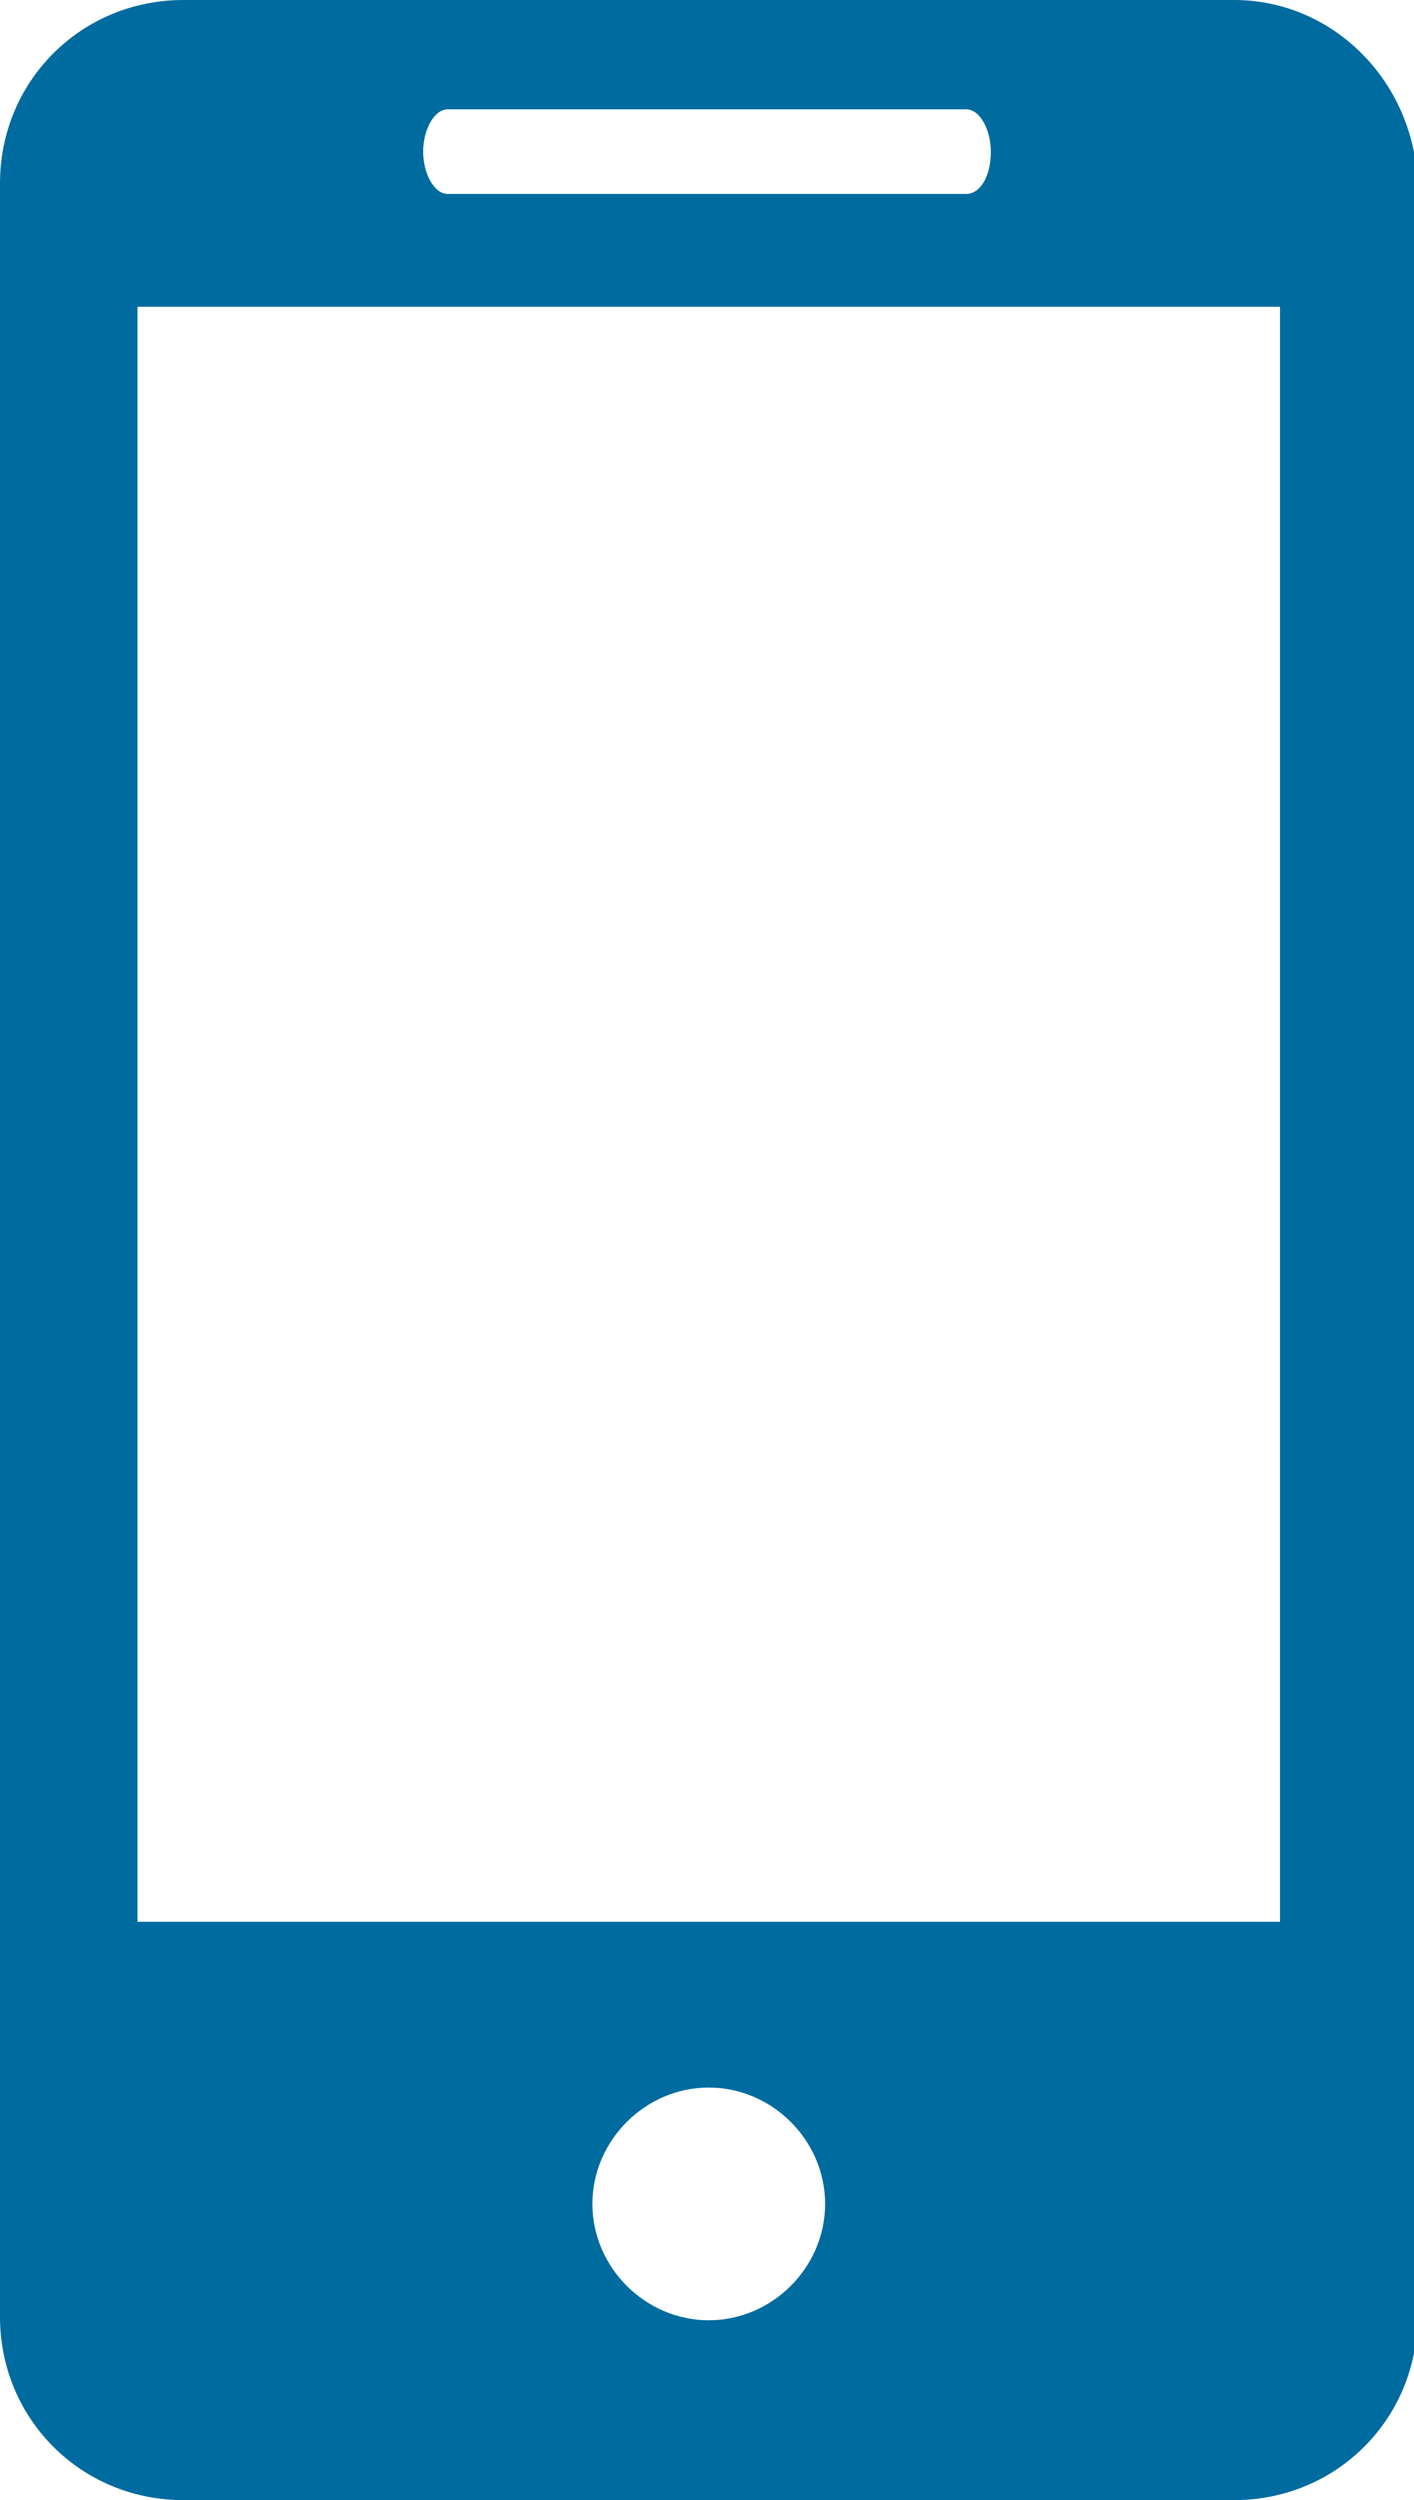
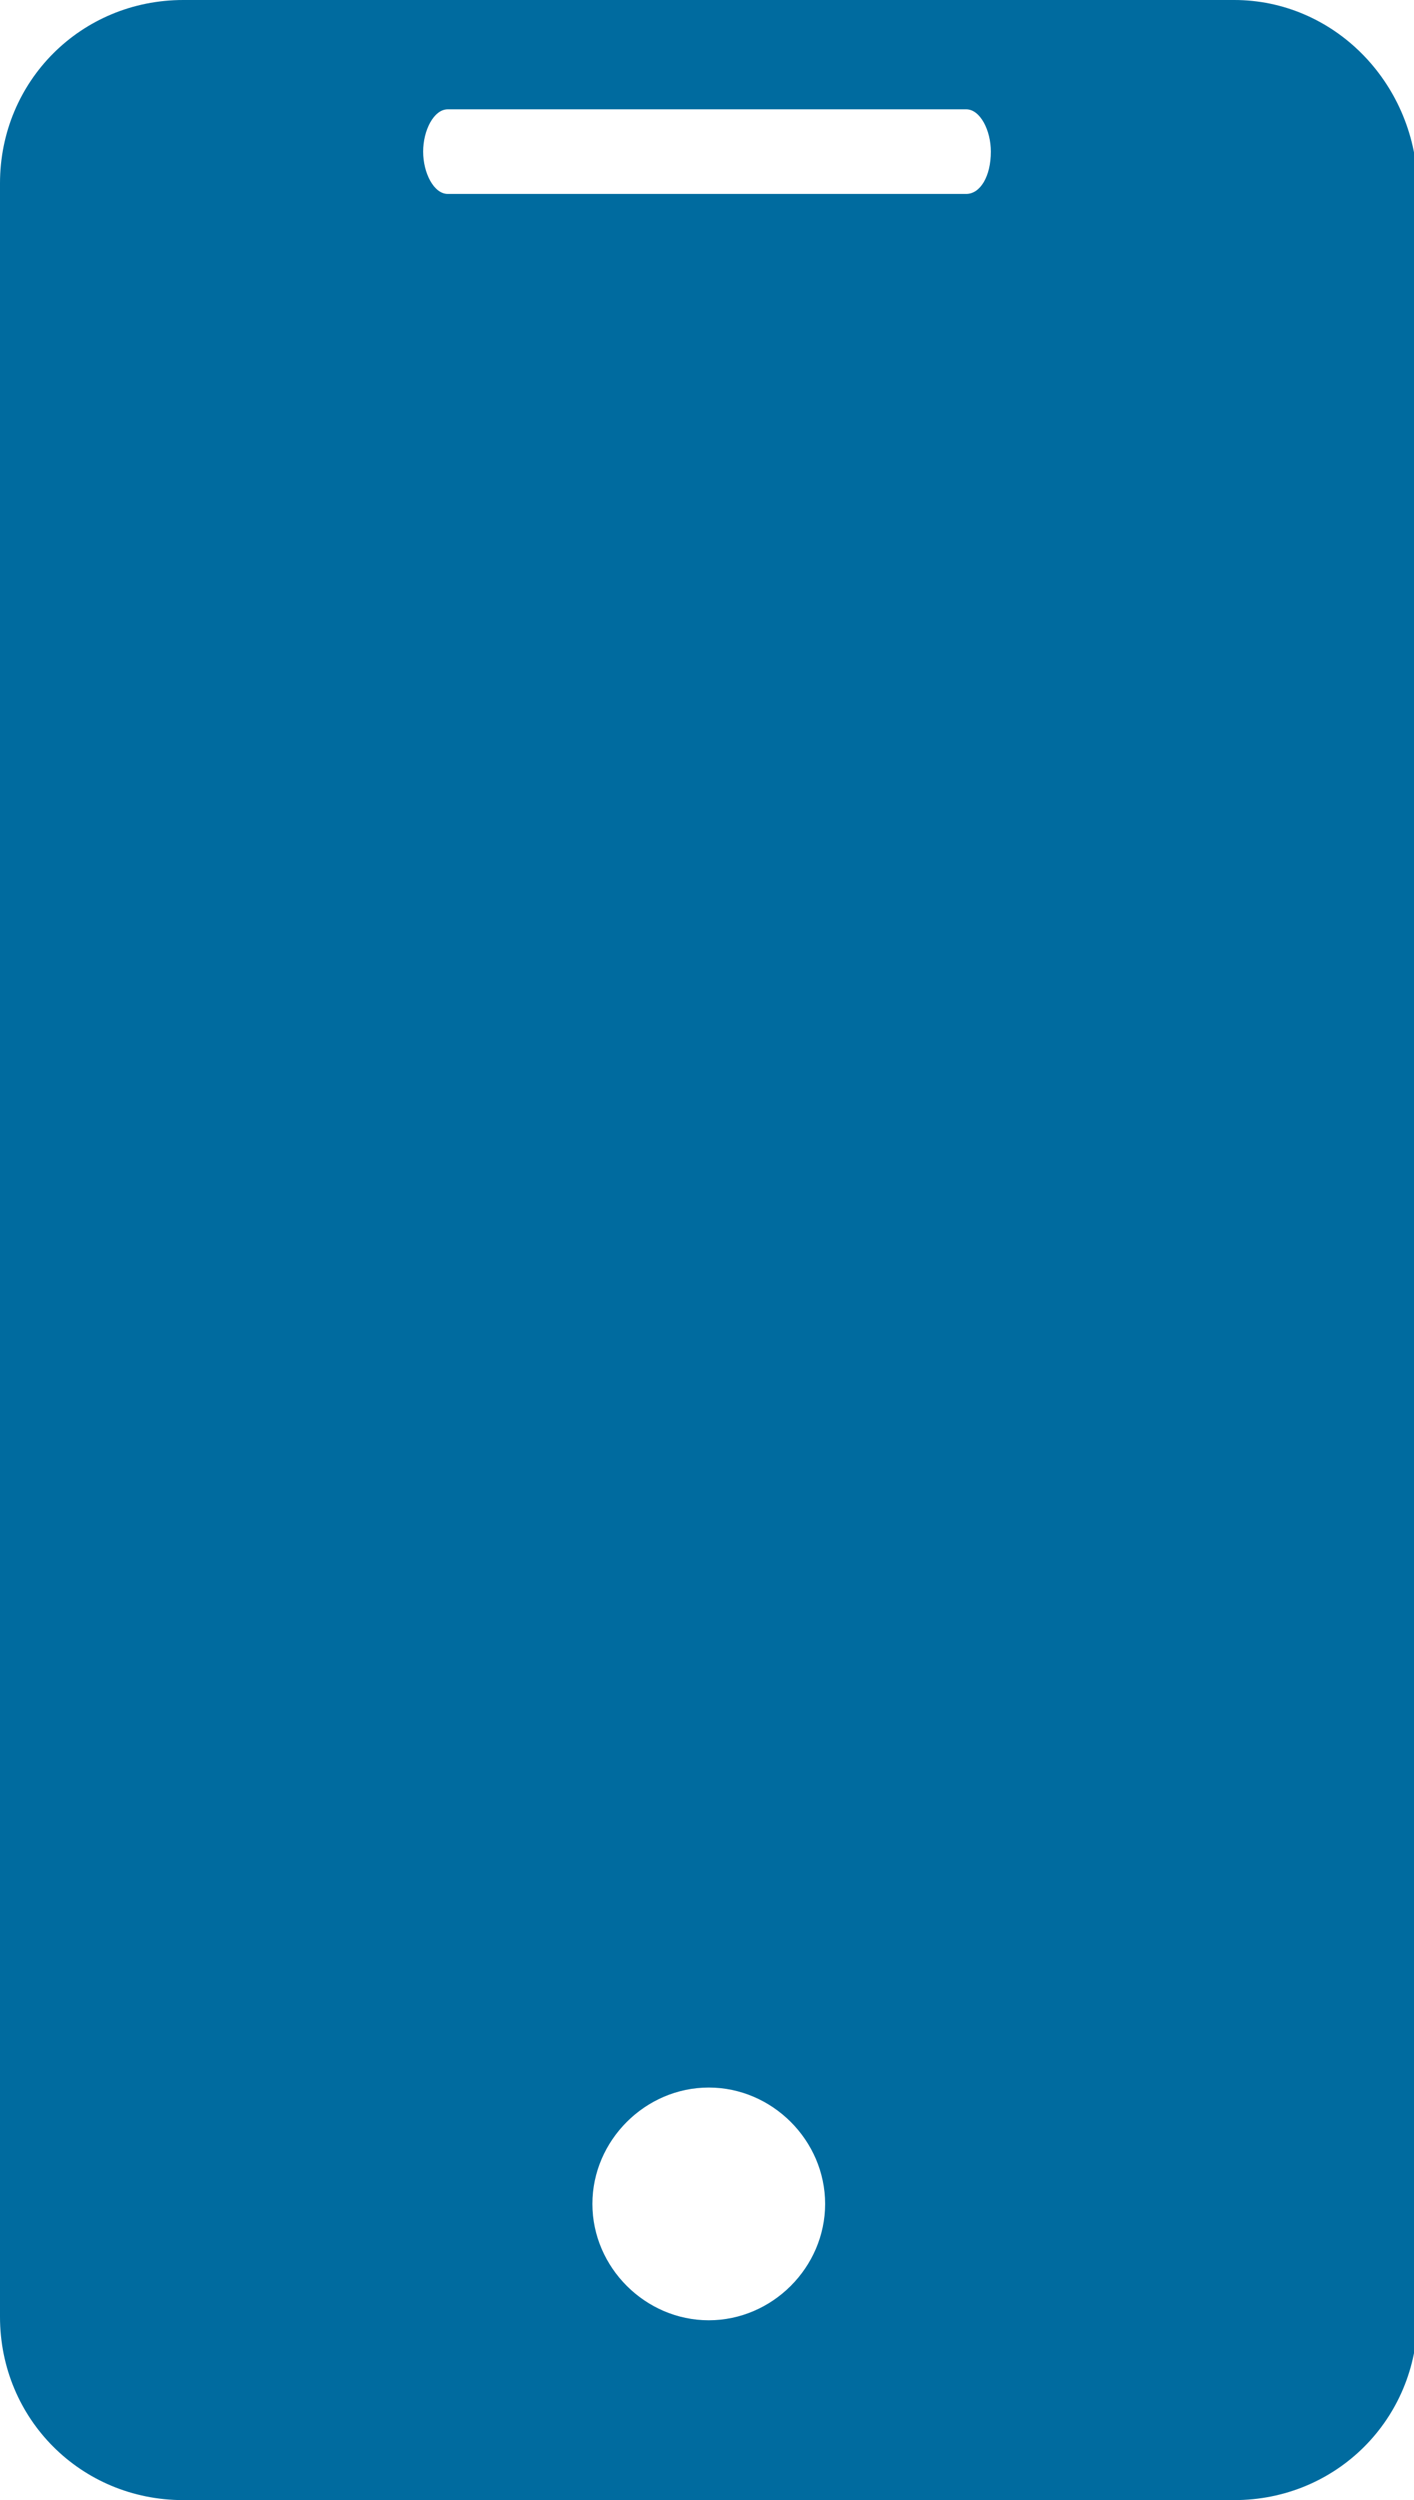
<svg xmlns="http://www.w3.org/2000/svg" version="1.1" id="Ebene_1" x="0px" y="0px" viewBox="0 0 40.1 70.9" style="enable-background:new 0 0 40.1 70.9;" xml:space="preserve">
  <style type="text/css">
	.st0{fill:#006B9F;}
</style>
-   <path class="st0" d="M35,0H5.2C2.3,0,0,2.3,0,5.2v60.5c0,2.9,2.3,5.2,5.2,5.2H35c2.9,0,5.2-2.3,5.2-5.2V5.2C40.1,2.3,37.8,0,35,0  L35,0z M12.7,3.1h14.7c0.4,0,0.7,0.6,0.7,1.2c0,0.7-0.3,1.2-0.7,1.2H12.7c-0.4,0-0.7-0.6-0.7-1.2C12,3.7,12.3,3.1,12.7,3.1L12.7,3.1  z M20.1,65.8c-1.8,0-3.3-1.5-3.3-3.3c0-1.8,1.5-3.3,3.3-3.3c1.8,0,3.3,1.5,3.3,3.3C23.4,64.3,21.9,65.8,20.1,65.8L20.1,65.8z   M36.3,54.5H3.9V8.7h32.4V54.5z M36.3,54.5" />
+   <path class="st0" d="M35,0H5.2C2.3,0,0,2.3,0,5.2v60.5c0,2.9,2.3,5.2,5.2,5.2H35c2.9,0,5.2-2.3,5.2-5.2V5.2C40.1,2.3,37.8,0,35,0  L35,0z M12.7,3.1h14.7c0.4,0,0.7,0.6,0.7,1.2c0,0.7-0.3,1.2-0.7,1.2H12.7c-0.4,0-0.7-0.6-0.7-1.2C12,3.7,12.3,3.1,12.7,3.1L12.7,3.1  z M20.1,65.8c-1.8,0-3.3-1.5-3.3-3.3c0-1.8,1.5-3.3,3.3-3.3c1.8,0,3.3,1.5,3.3,3.3C23.4,64.3,21.9,65.8,20.1,65.8L20.1,65.8z   M36.3,54.5H3.9h32.4V54.5z M36.3,54.5" />
</svg>